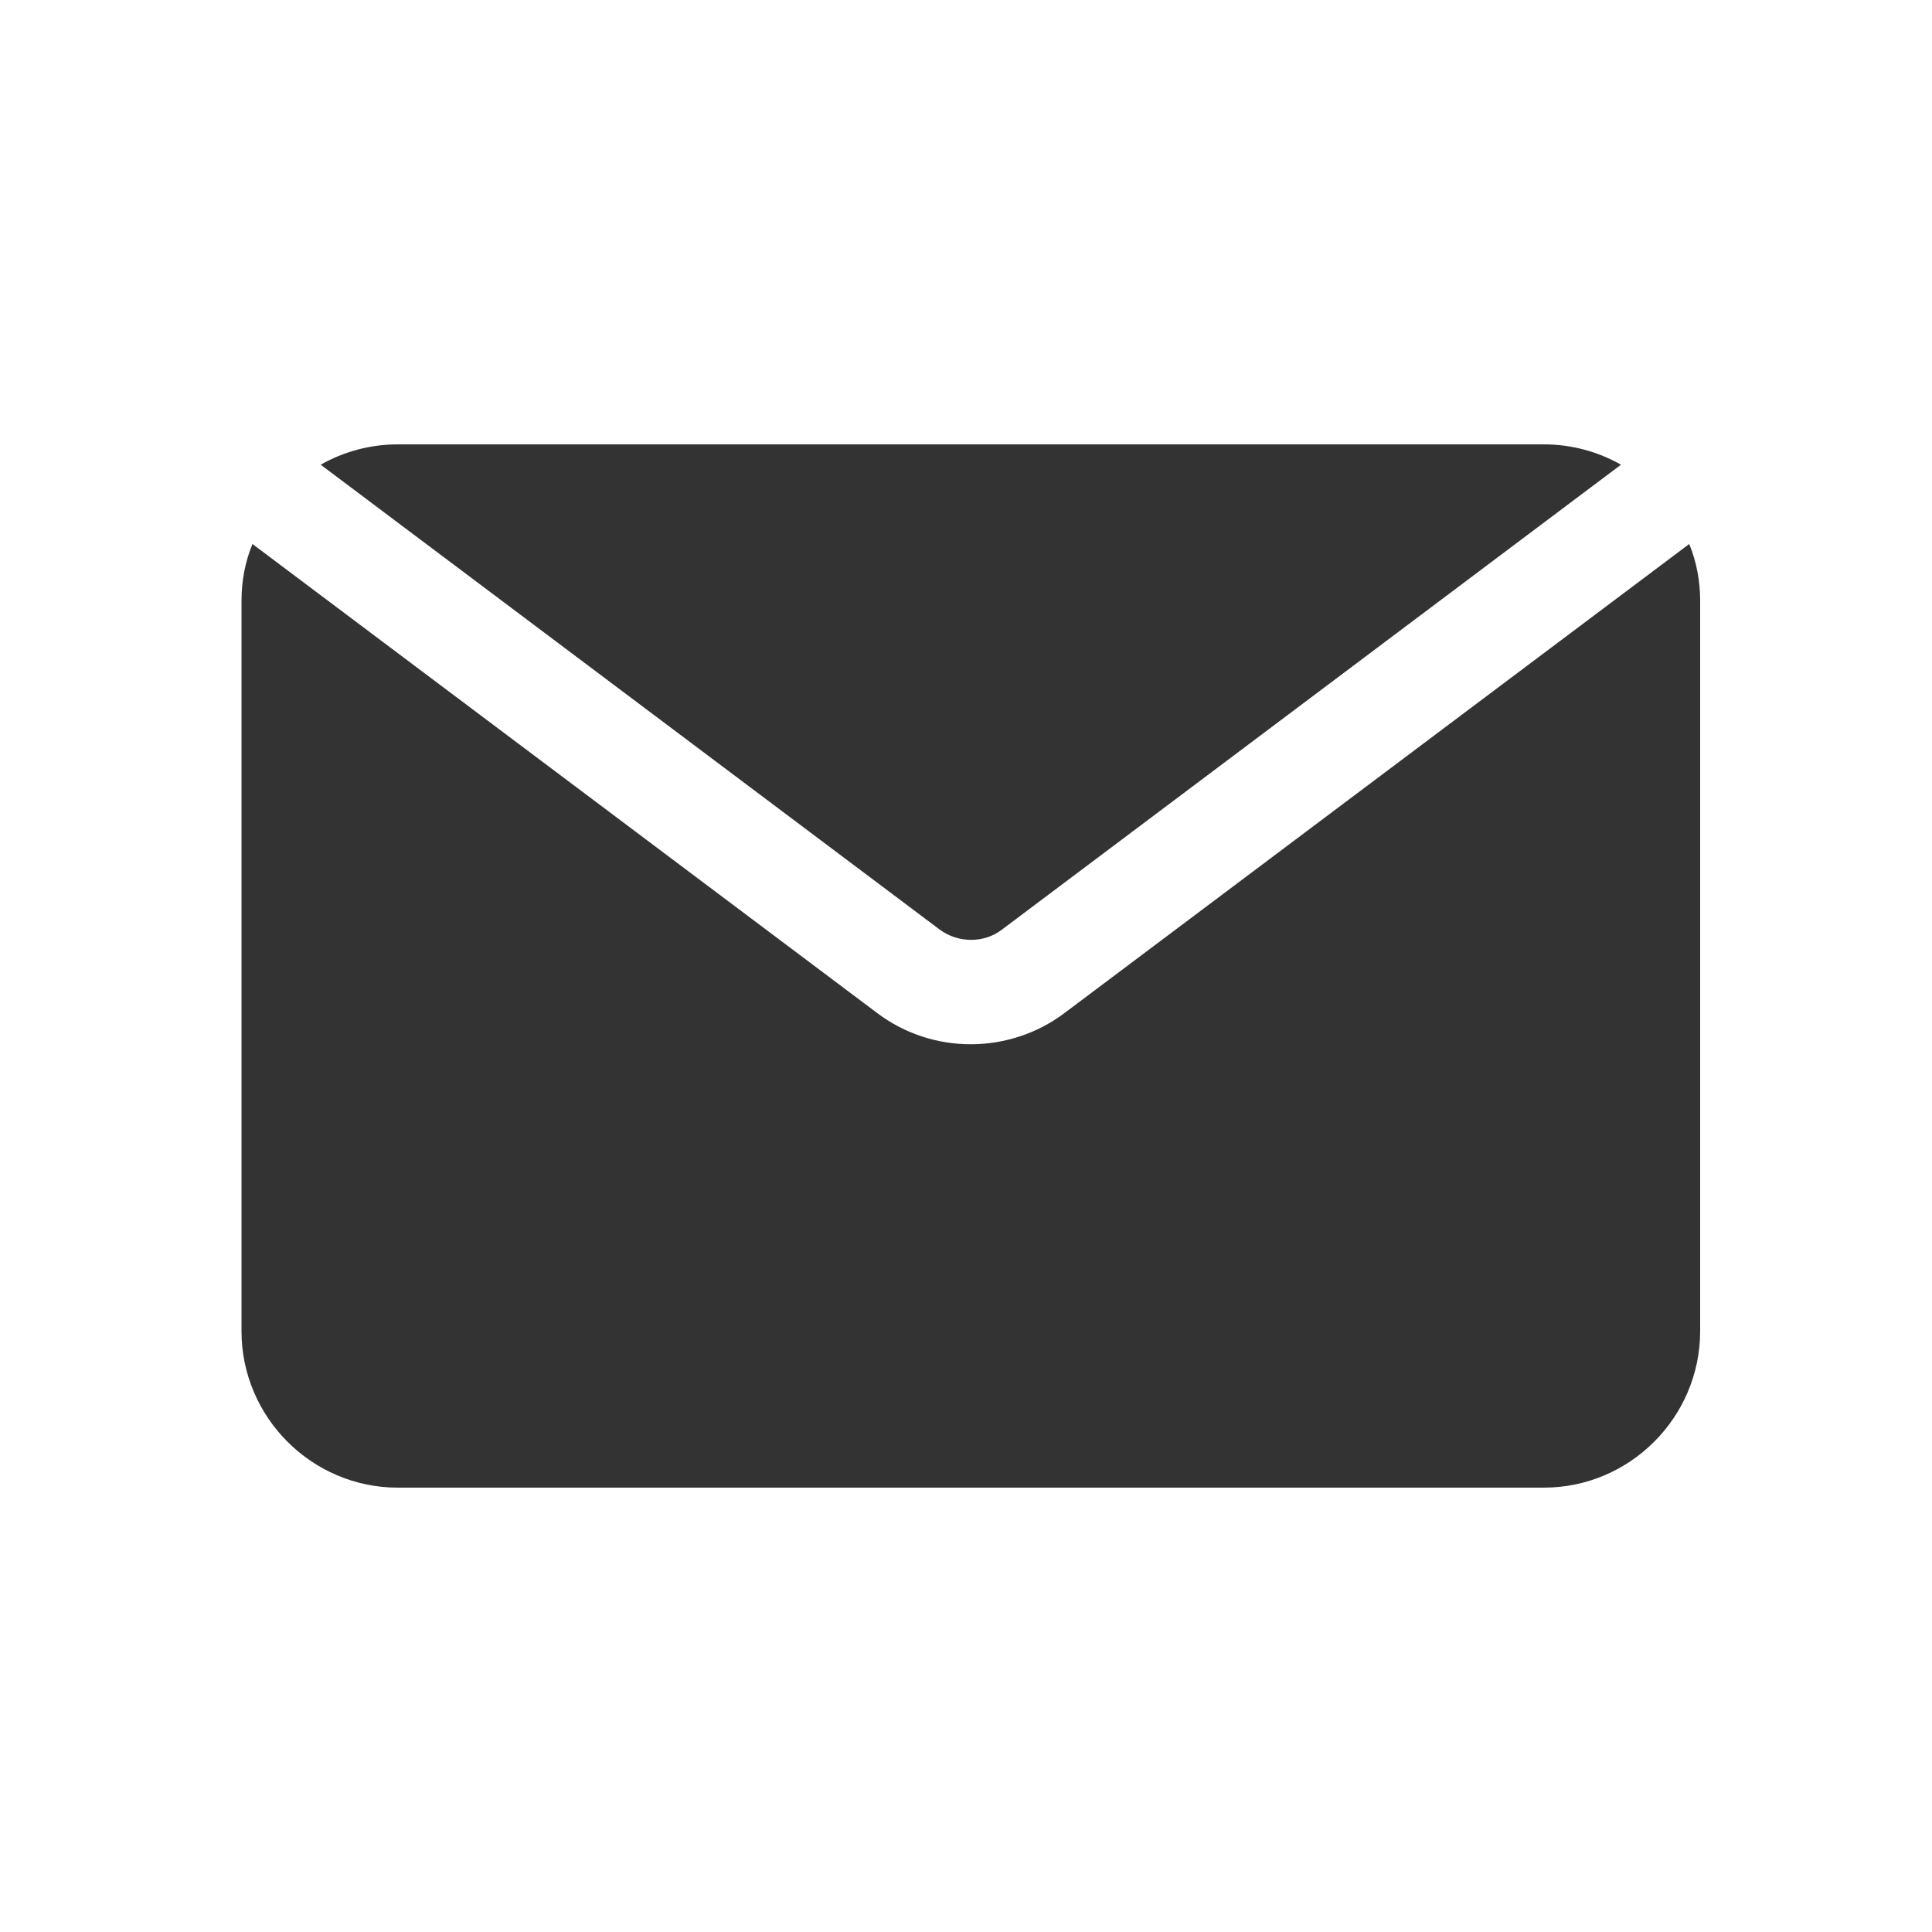
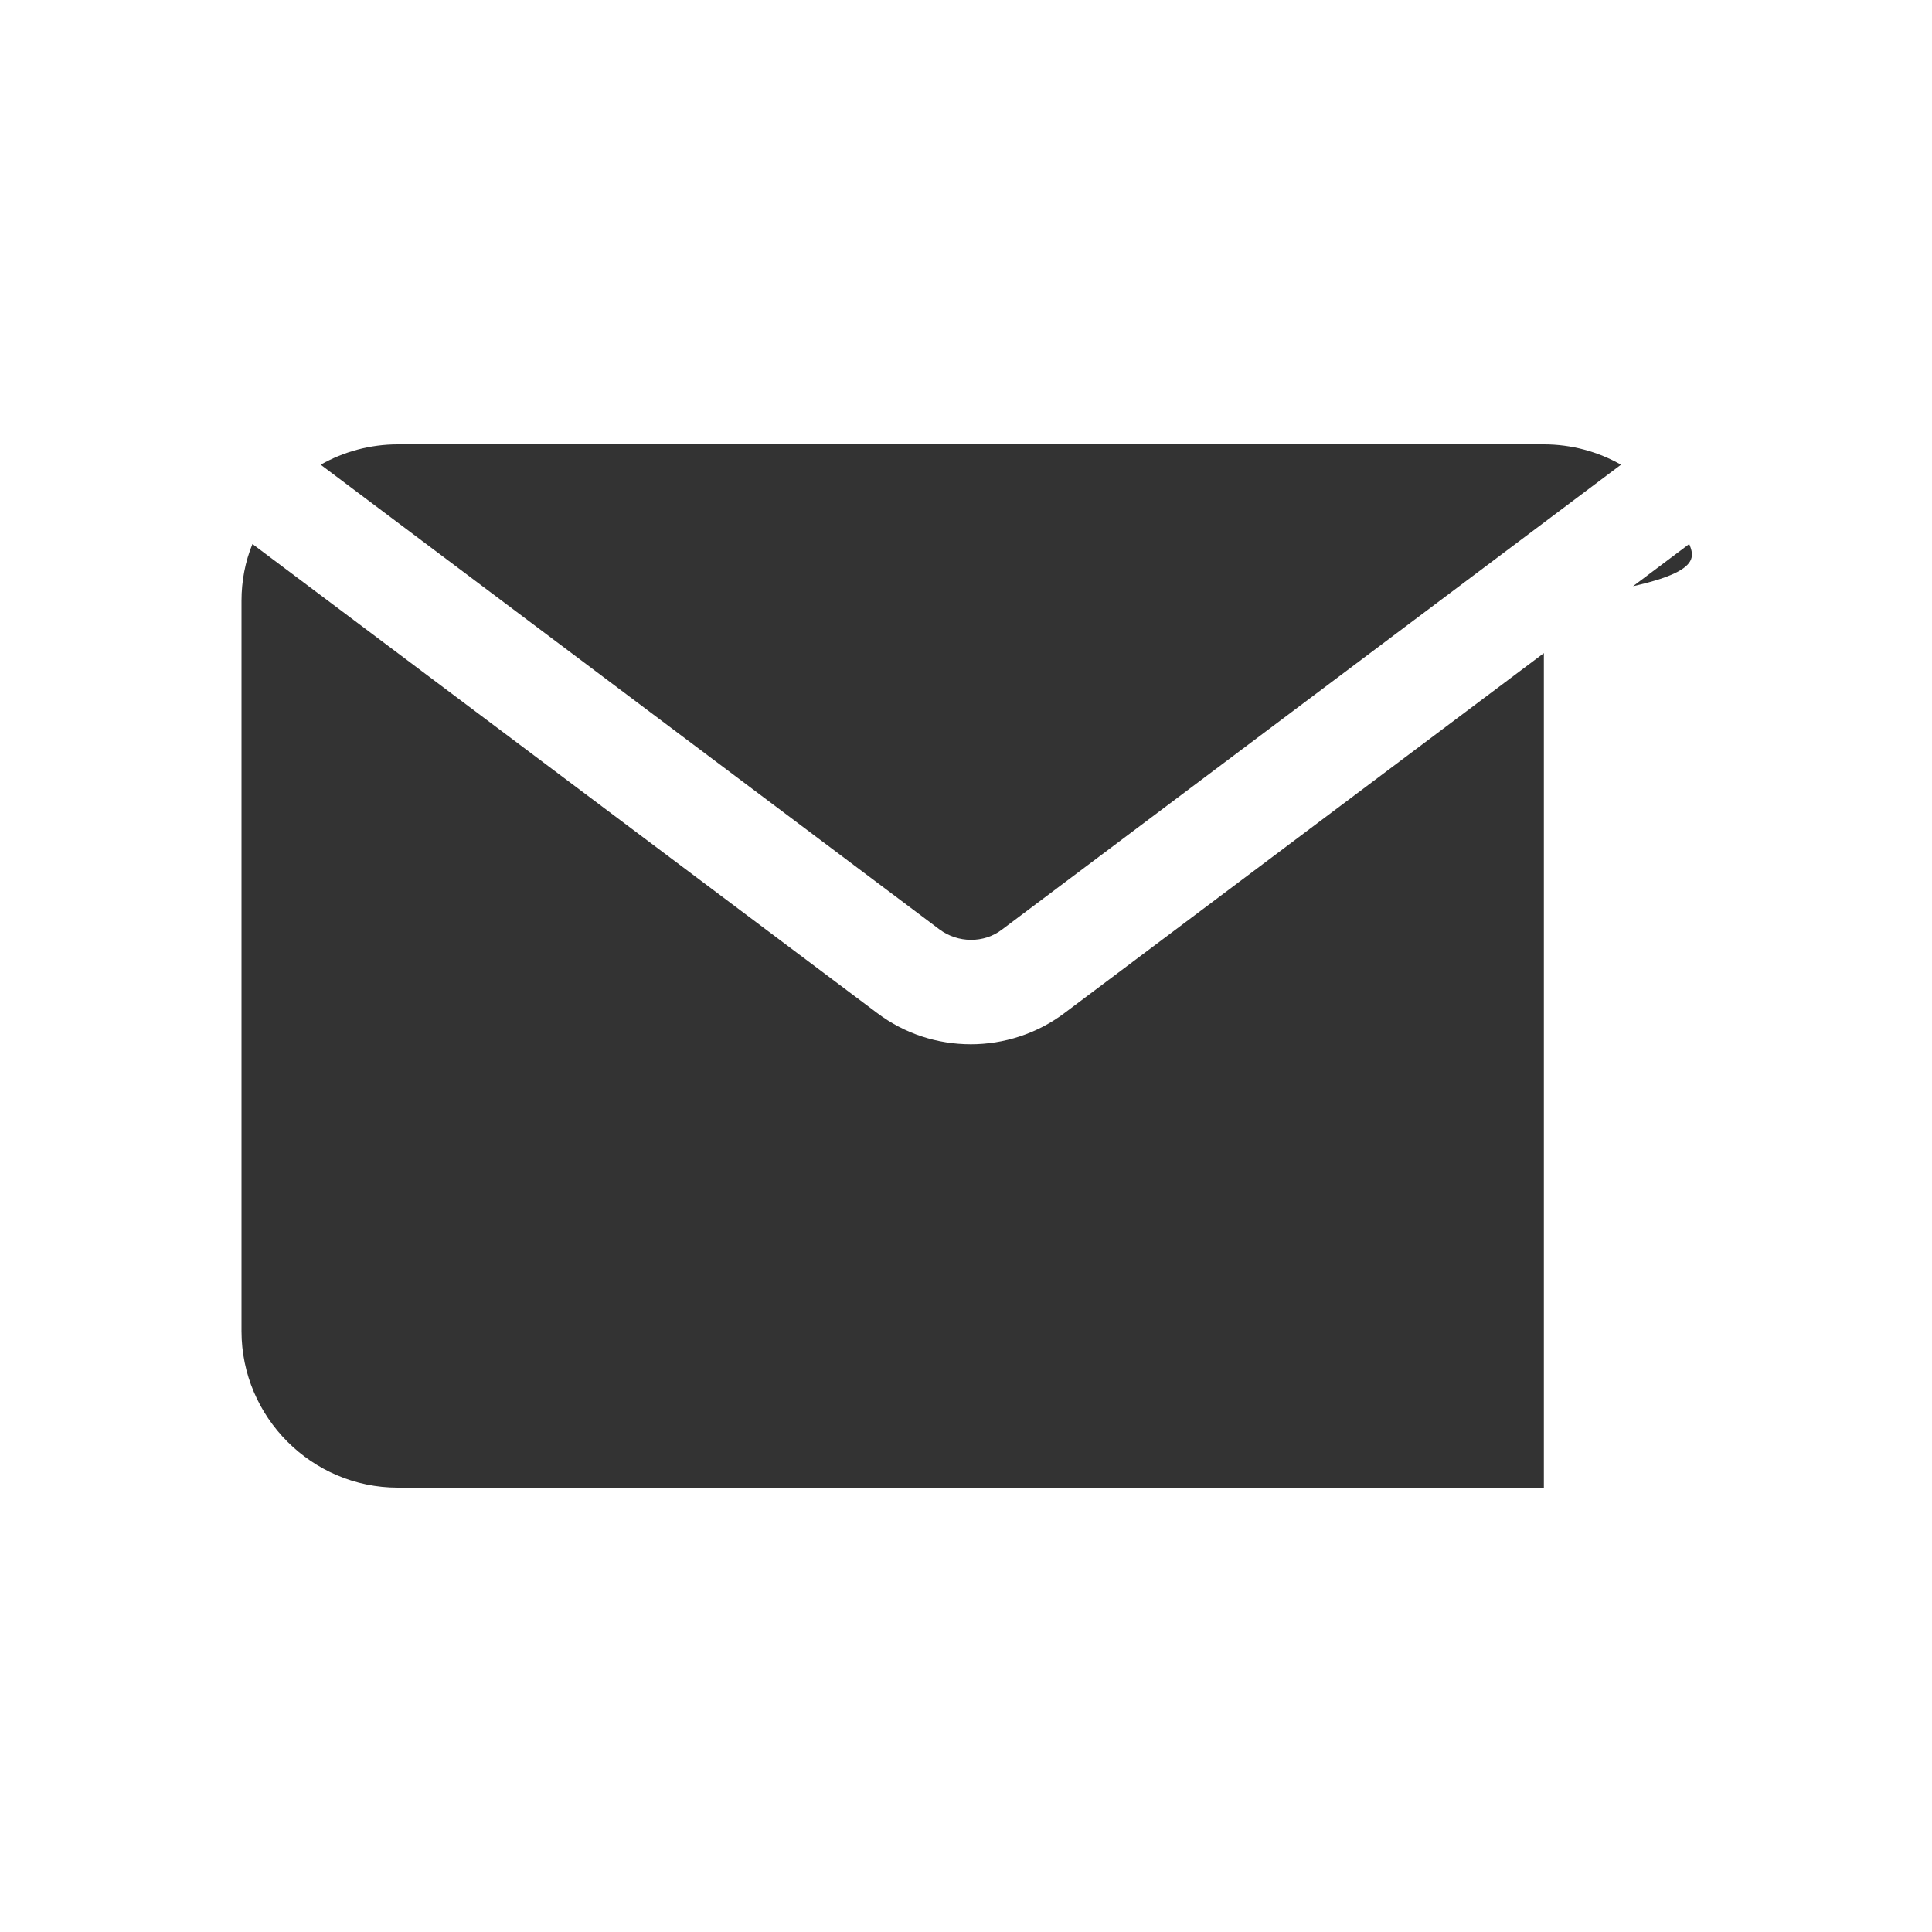
<svg xmlns="http://www.w3.org/2000/svg" width="200" height="200" viewBox="0 0 200 200" fill="none">
  <rect x="0" y="0" width="200" height="200" fill="#333333" stroke="none" />
-   <path d="M200 200H0V0H200V200ZM110.208 104.86C107.35 107.02 103.898 108.101 100.5 108.101C97.049 108.1 93.651 107.02 90.793 104.86L26.133 56.315C25.378 58.15 25 60.148 25 62.2V137.8C25 146.71 32.281 154 41.179 154H159.821C168.719 154 176 146.71 176 137.8V62.2C176 60.148 175.623 58.15 174.868 56.315L110.208 104.86ZM41.179 46C38.321 46 35.57 46.757 33.197 48.106L97.265 96.221C99.152 97.625 101.849 97.679 103.736 96.221L167.804 48.106C165.431 46.756 162.68 46 159.822 46H41.179Z" fill="white" />
+   <path d="M200 200H0V0H200V200ZM110.208 104.86C107.35 107.02 103.898 108.101 100.5 108.101C97.049 108.1 93.651 107.02 90.793 104.86L26.133 56.315C25.378 58.15 25 60.148 25 62.2V137.8C25 146.71 32.281 154 41.179 154H159.821V62.2C176 60.148 175.623 58.15 174.868 56.315L110.208 104.86ZM41.179 46C38.321 46 35.57 46.757 33.197 48.106L97.265 96.221C99.152 97.625 101.849 97.679 103.736 96.221L167.804 48.106C165.431 46.756 162.68 46 159.822 46H41.179Z" fill="white" />
</svg>